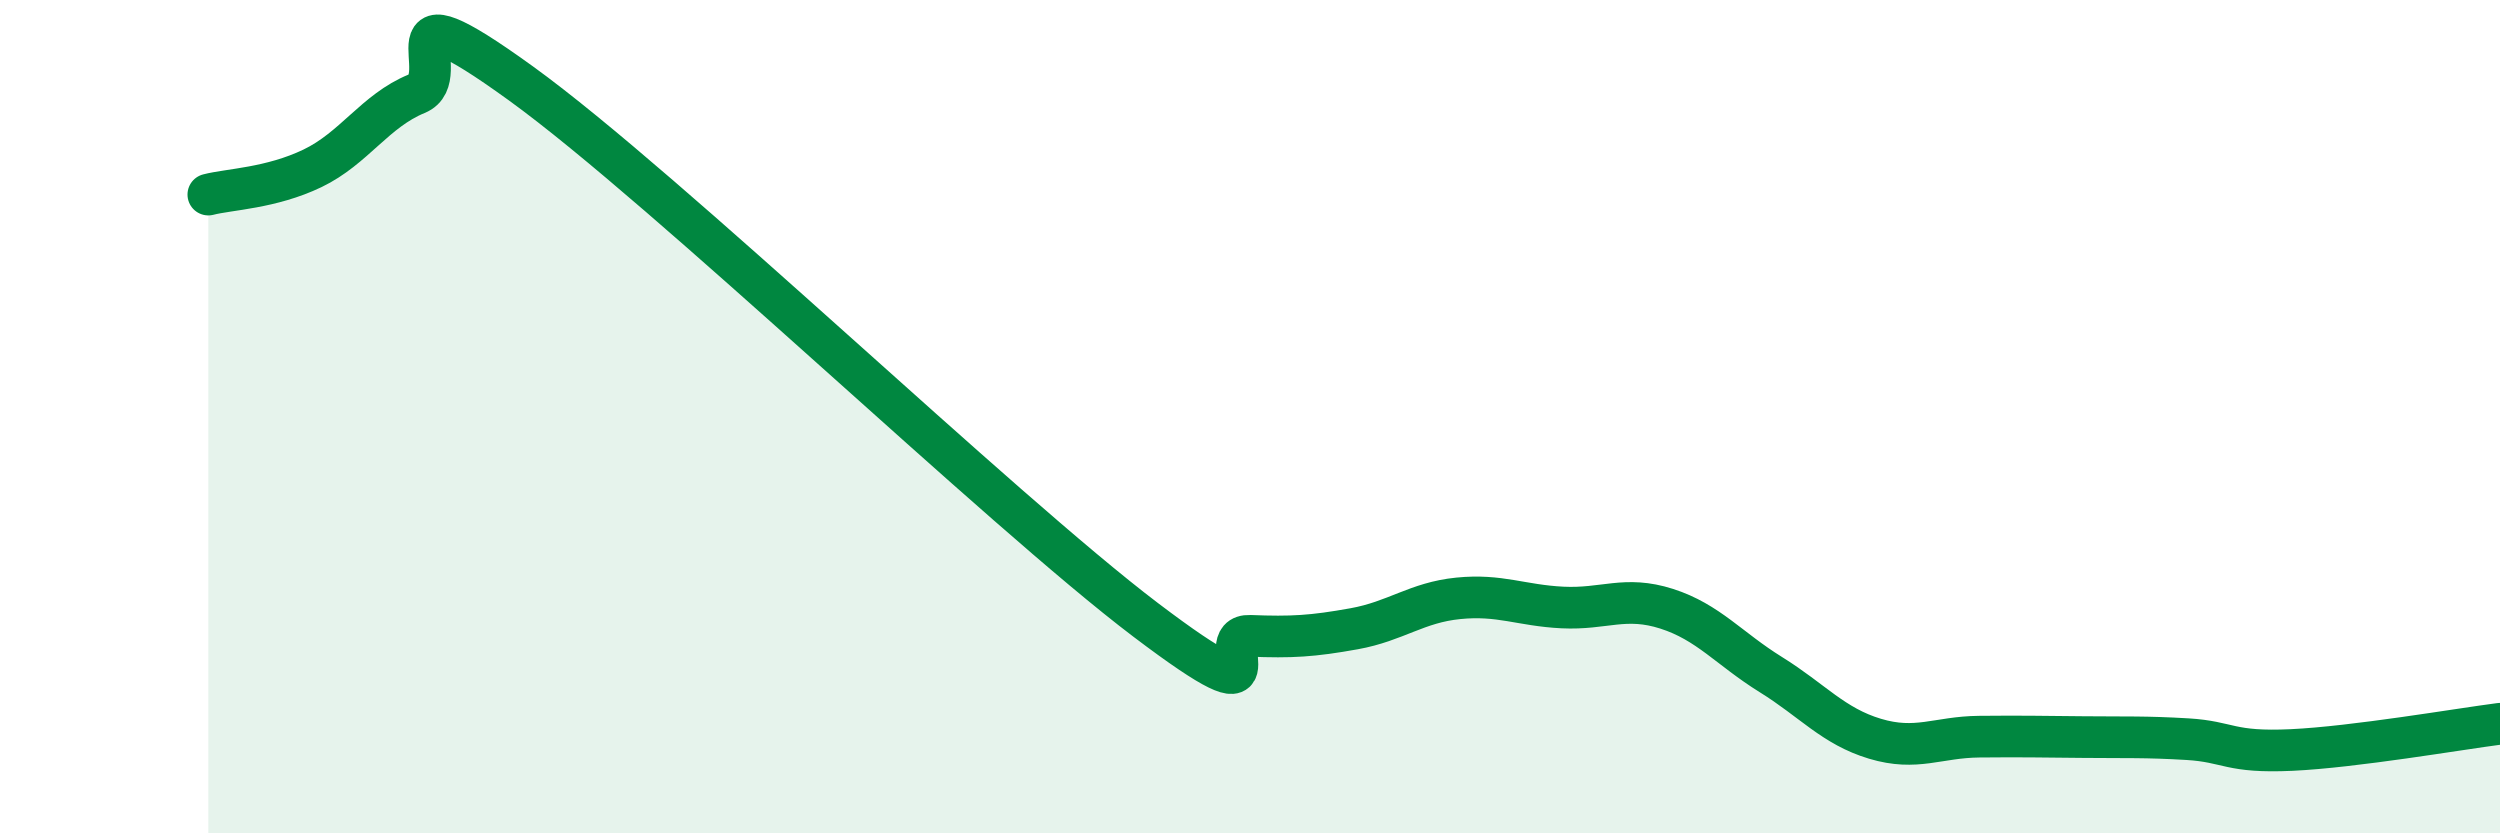
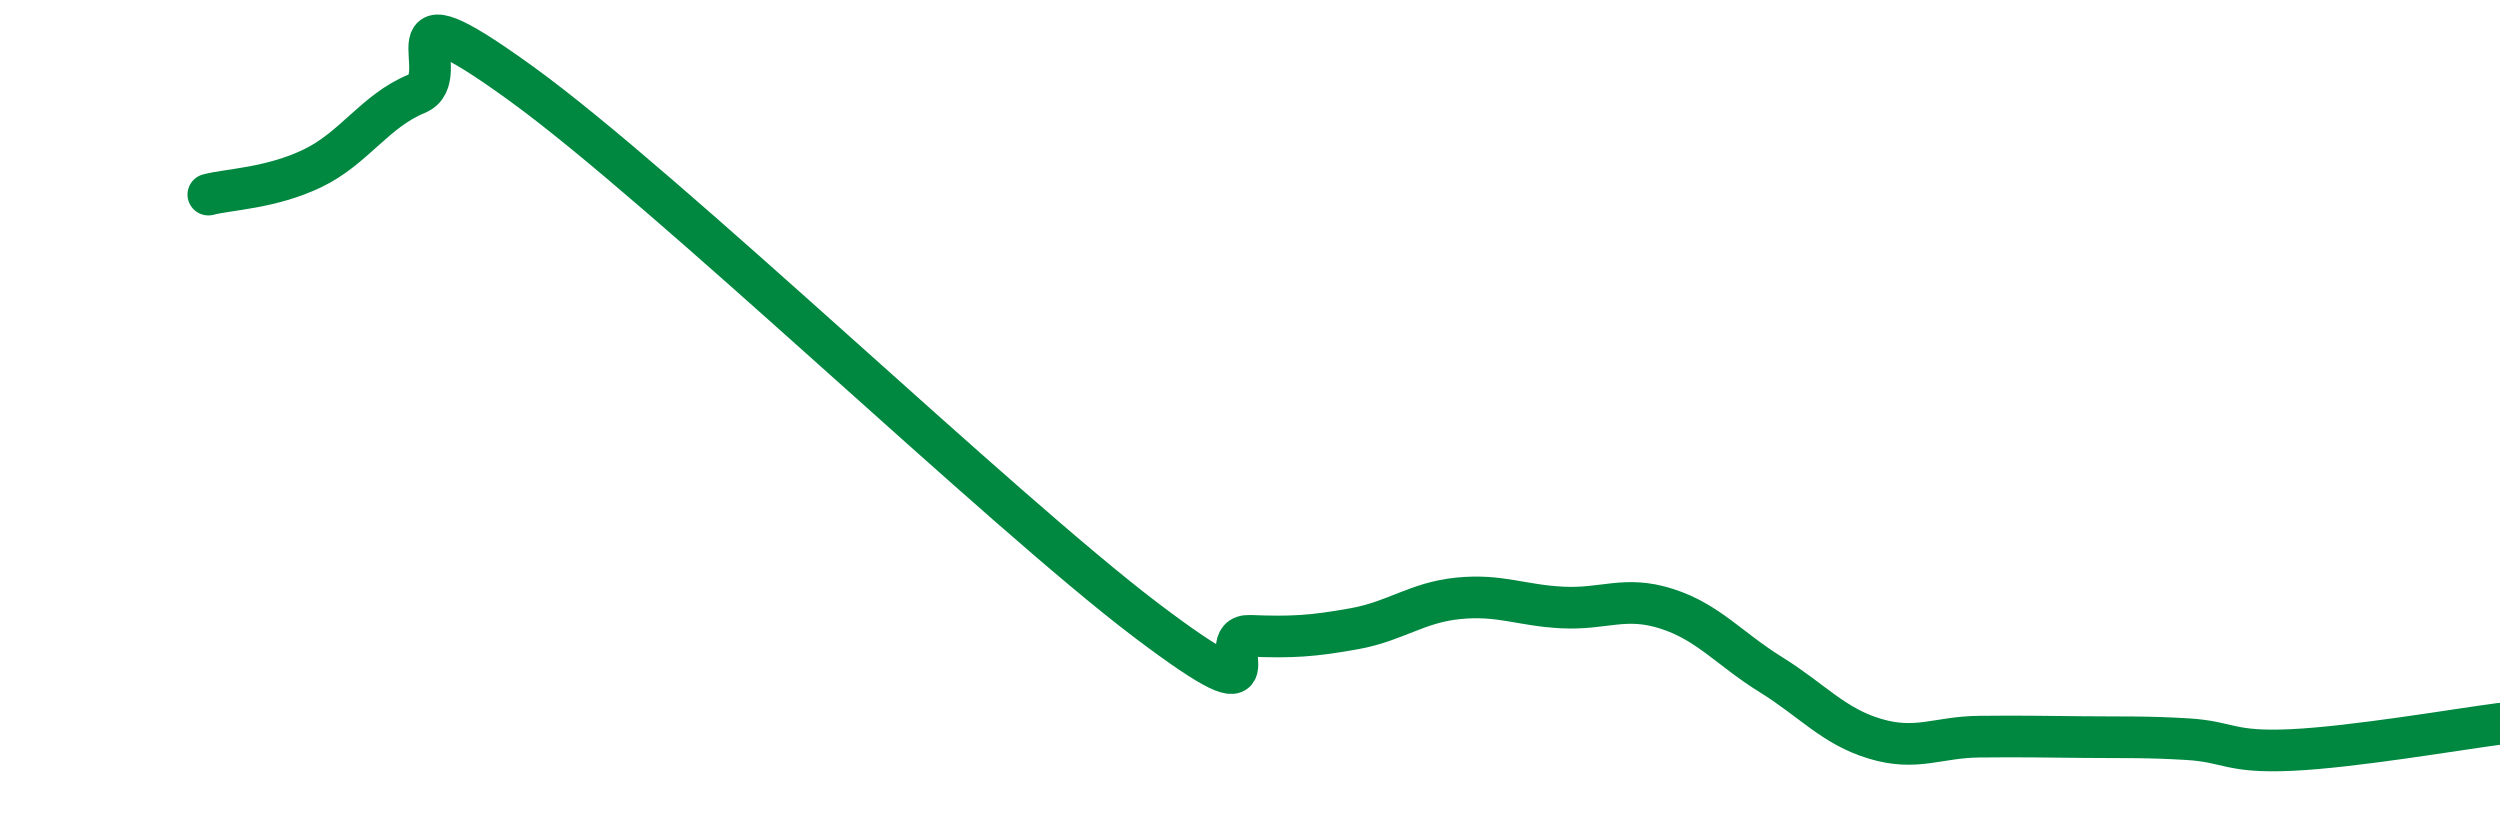
<svg xmlns="http://www.w3.org/2000/svg" width="60" height="20" viewBox="0 0 60 20">
-   <path d="M 5,4.67 C 5.5,4.54 6.5,4.52 7.5,4.04 C 8.5,3.56 9,2.66 10,2.25 C 11,1.84 9,-0.53 12.5,2 C 16,4.53 24,12.23 27.5,14.88 C 31,17.53 29,15.22 30,15.26 C 31,15.3 31.5,15.27 32.5,15.09 C 33.5,14.91 34,14.46 35,14.36 C 36,14.26 36.5,14.53 37.5,14.58 C 38.5,14.63 39,14.29 40,14.61 C 41,14.93 41.5,15.57 42.5,16.19 C 43.5,16.81 44,17.43 45,17.73 C 46,18.03 46.5,17.69 47.5,17.68 C 48.5,17.67 49,17.68 50,17.69 C 51,17.7 51.5,17.68 52.5,17.74 C 53.5,17.8 53.5,18.07 55,18 C 56.5,17.93 59,17.5 60,17.37L60 20L5 20Z" fill="#008740" opacity="0.1" stroke-linecap="round" stroke-linejoin="round" />
  <path d="M 5,4.67 C 5.5,4.54 6.5,4.52 7.5,4.04 C 8.5,3.56 9,2.66 10,2.25 C 11,1.84 9,-0.53 12.5,2 C 16,4.53 24,12.23 27.5,14.88 C 31,17.53 29,15.22 30,15.26 C 31,15.3 31.5,15.27 32.5,15.09 C 33.5,14.91 34,14.46 35,14.36 C 36,14.26 36.5,14.53 37.5,14.58 C 38.5,14.63 39,14.29 40,14.61 C 41,14.93 41.5,15.57 42.5,16.19 C 43.5,16.81 44,17.43 45,17.73 C 46,18.03 46.5,17.69 47.5,17.68 C 48.5,17.67 49,17.68 50,17.69 C 51,17.7 51.5,17.68 52.5,17.74 C 53.5,17.8 53.5,18.07 55,18 C 56.5,17.93 59,17.5 60,17.37" stroke="#008740" stroke-width="1" fill="none" stroke-linecap="round" stroke-linejoin="round" />
</svg>